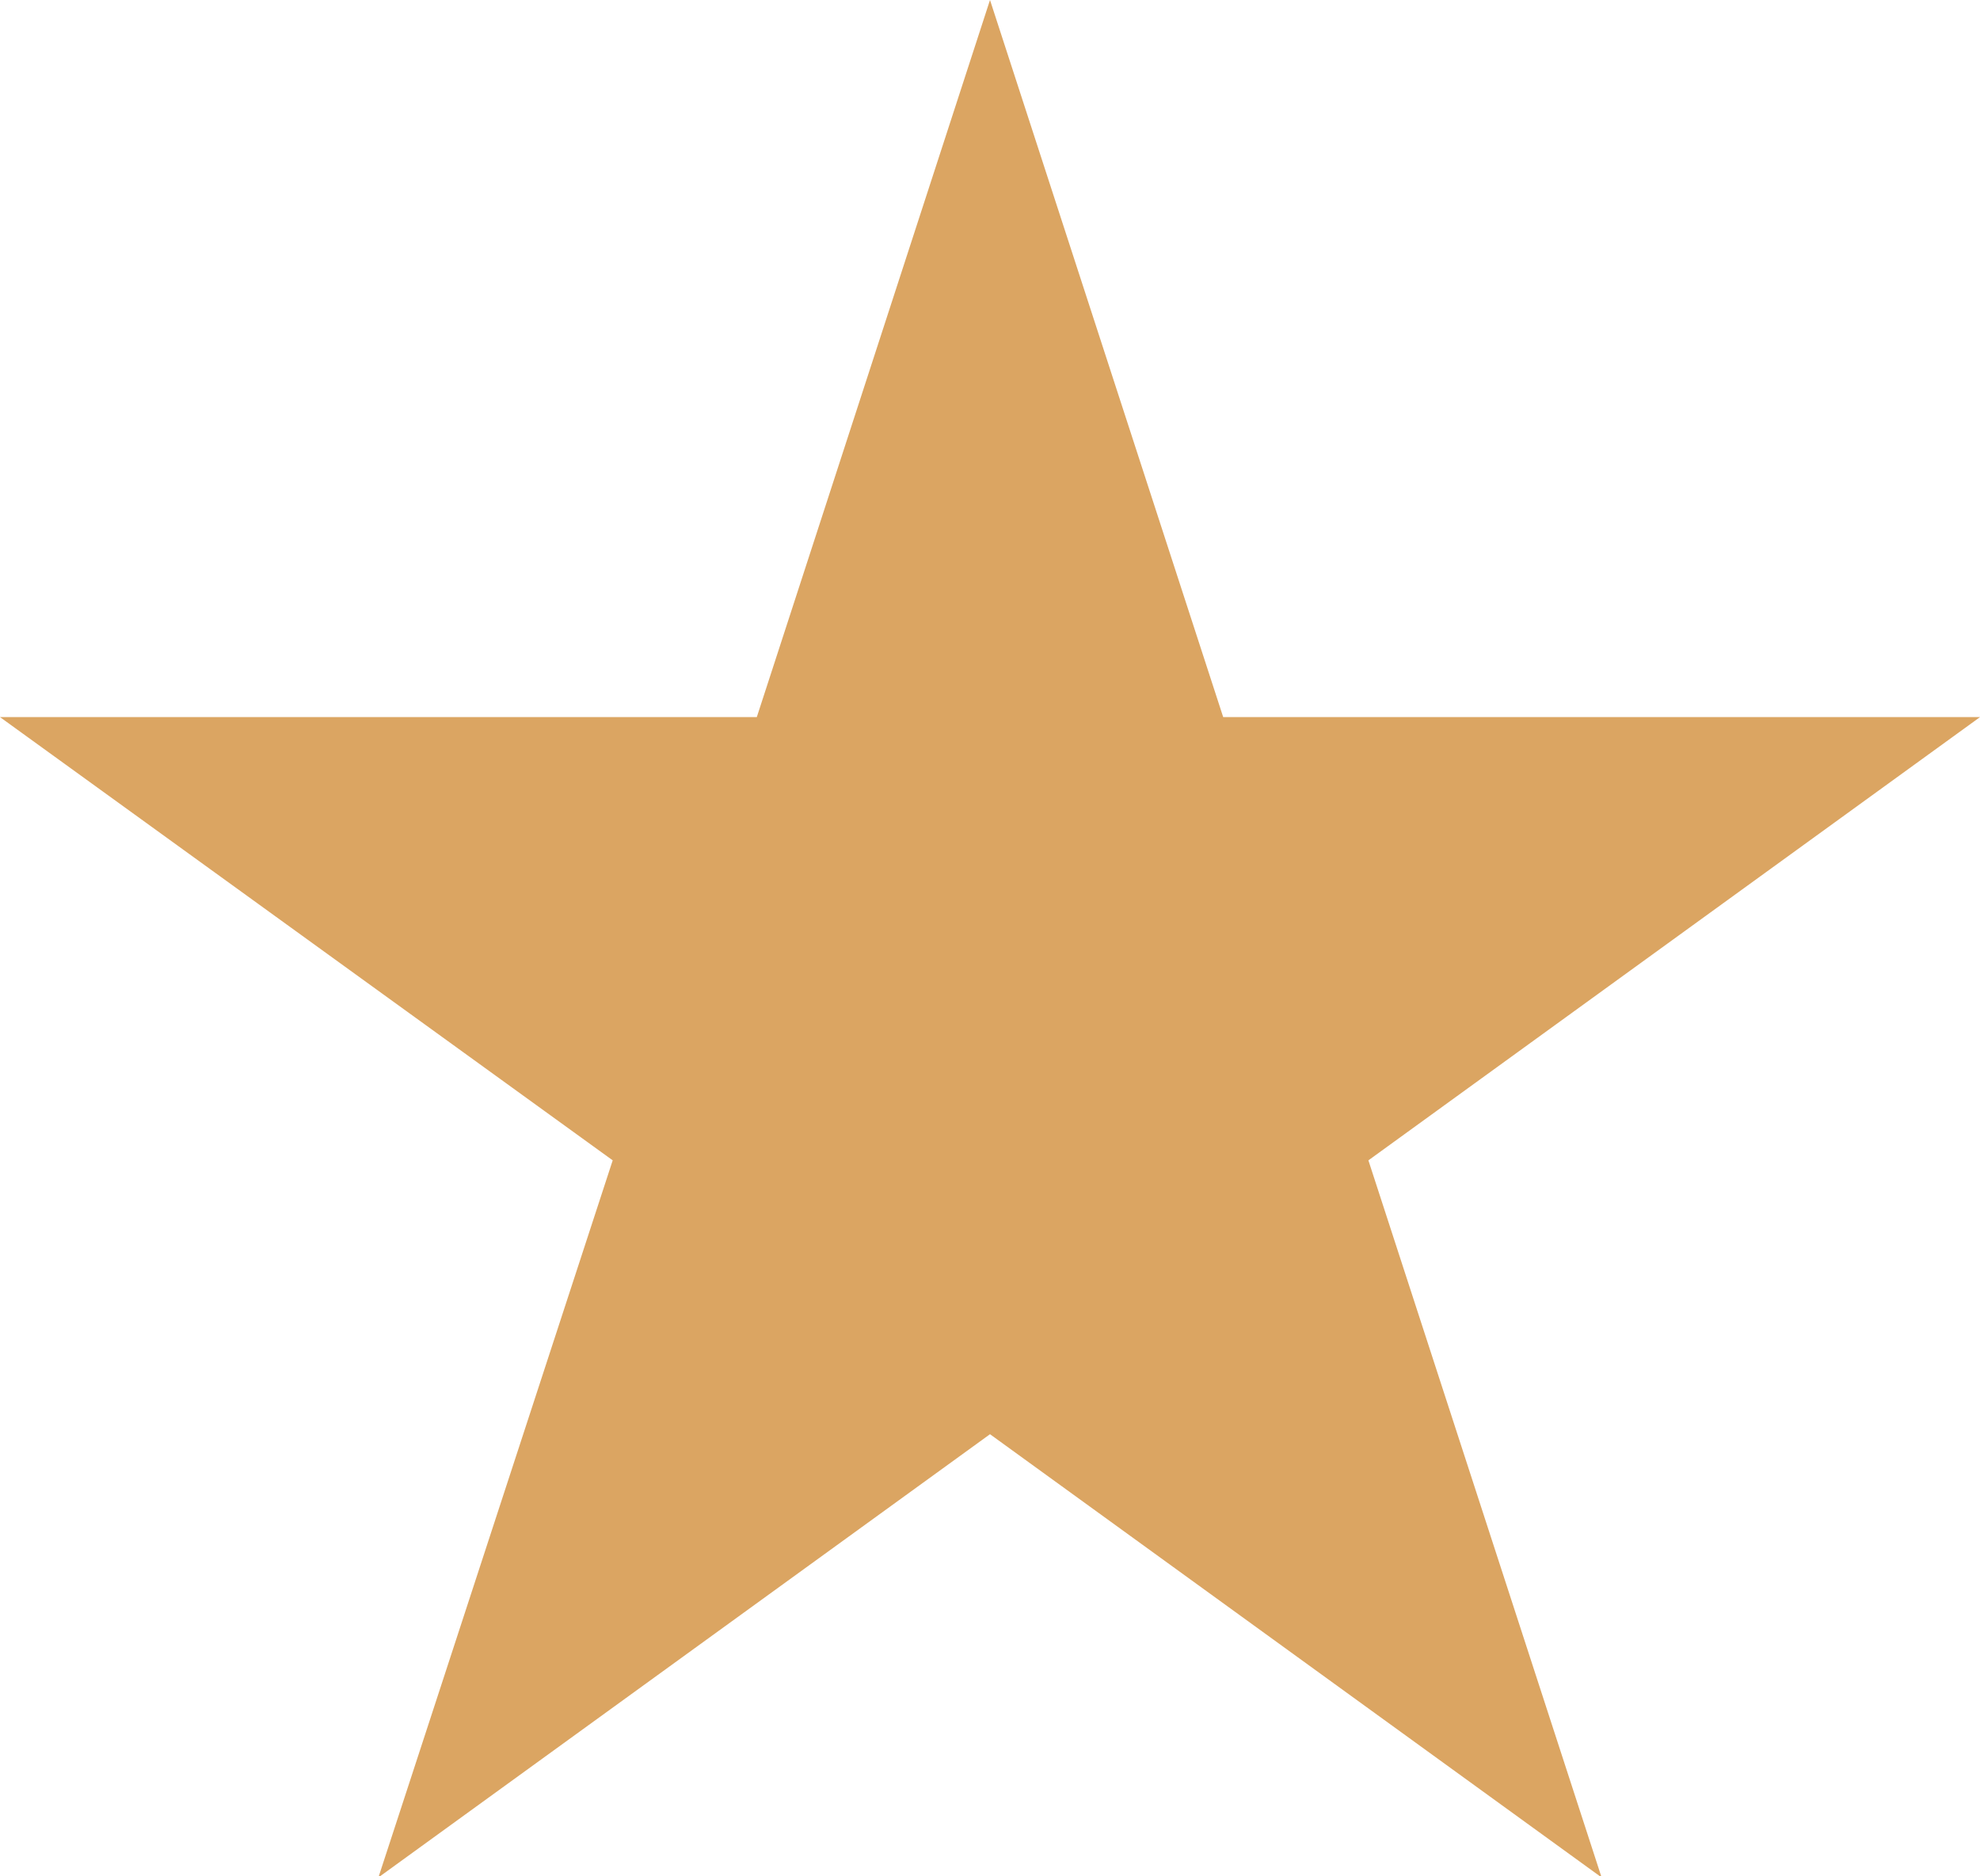
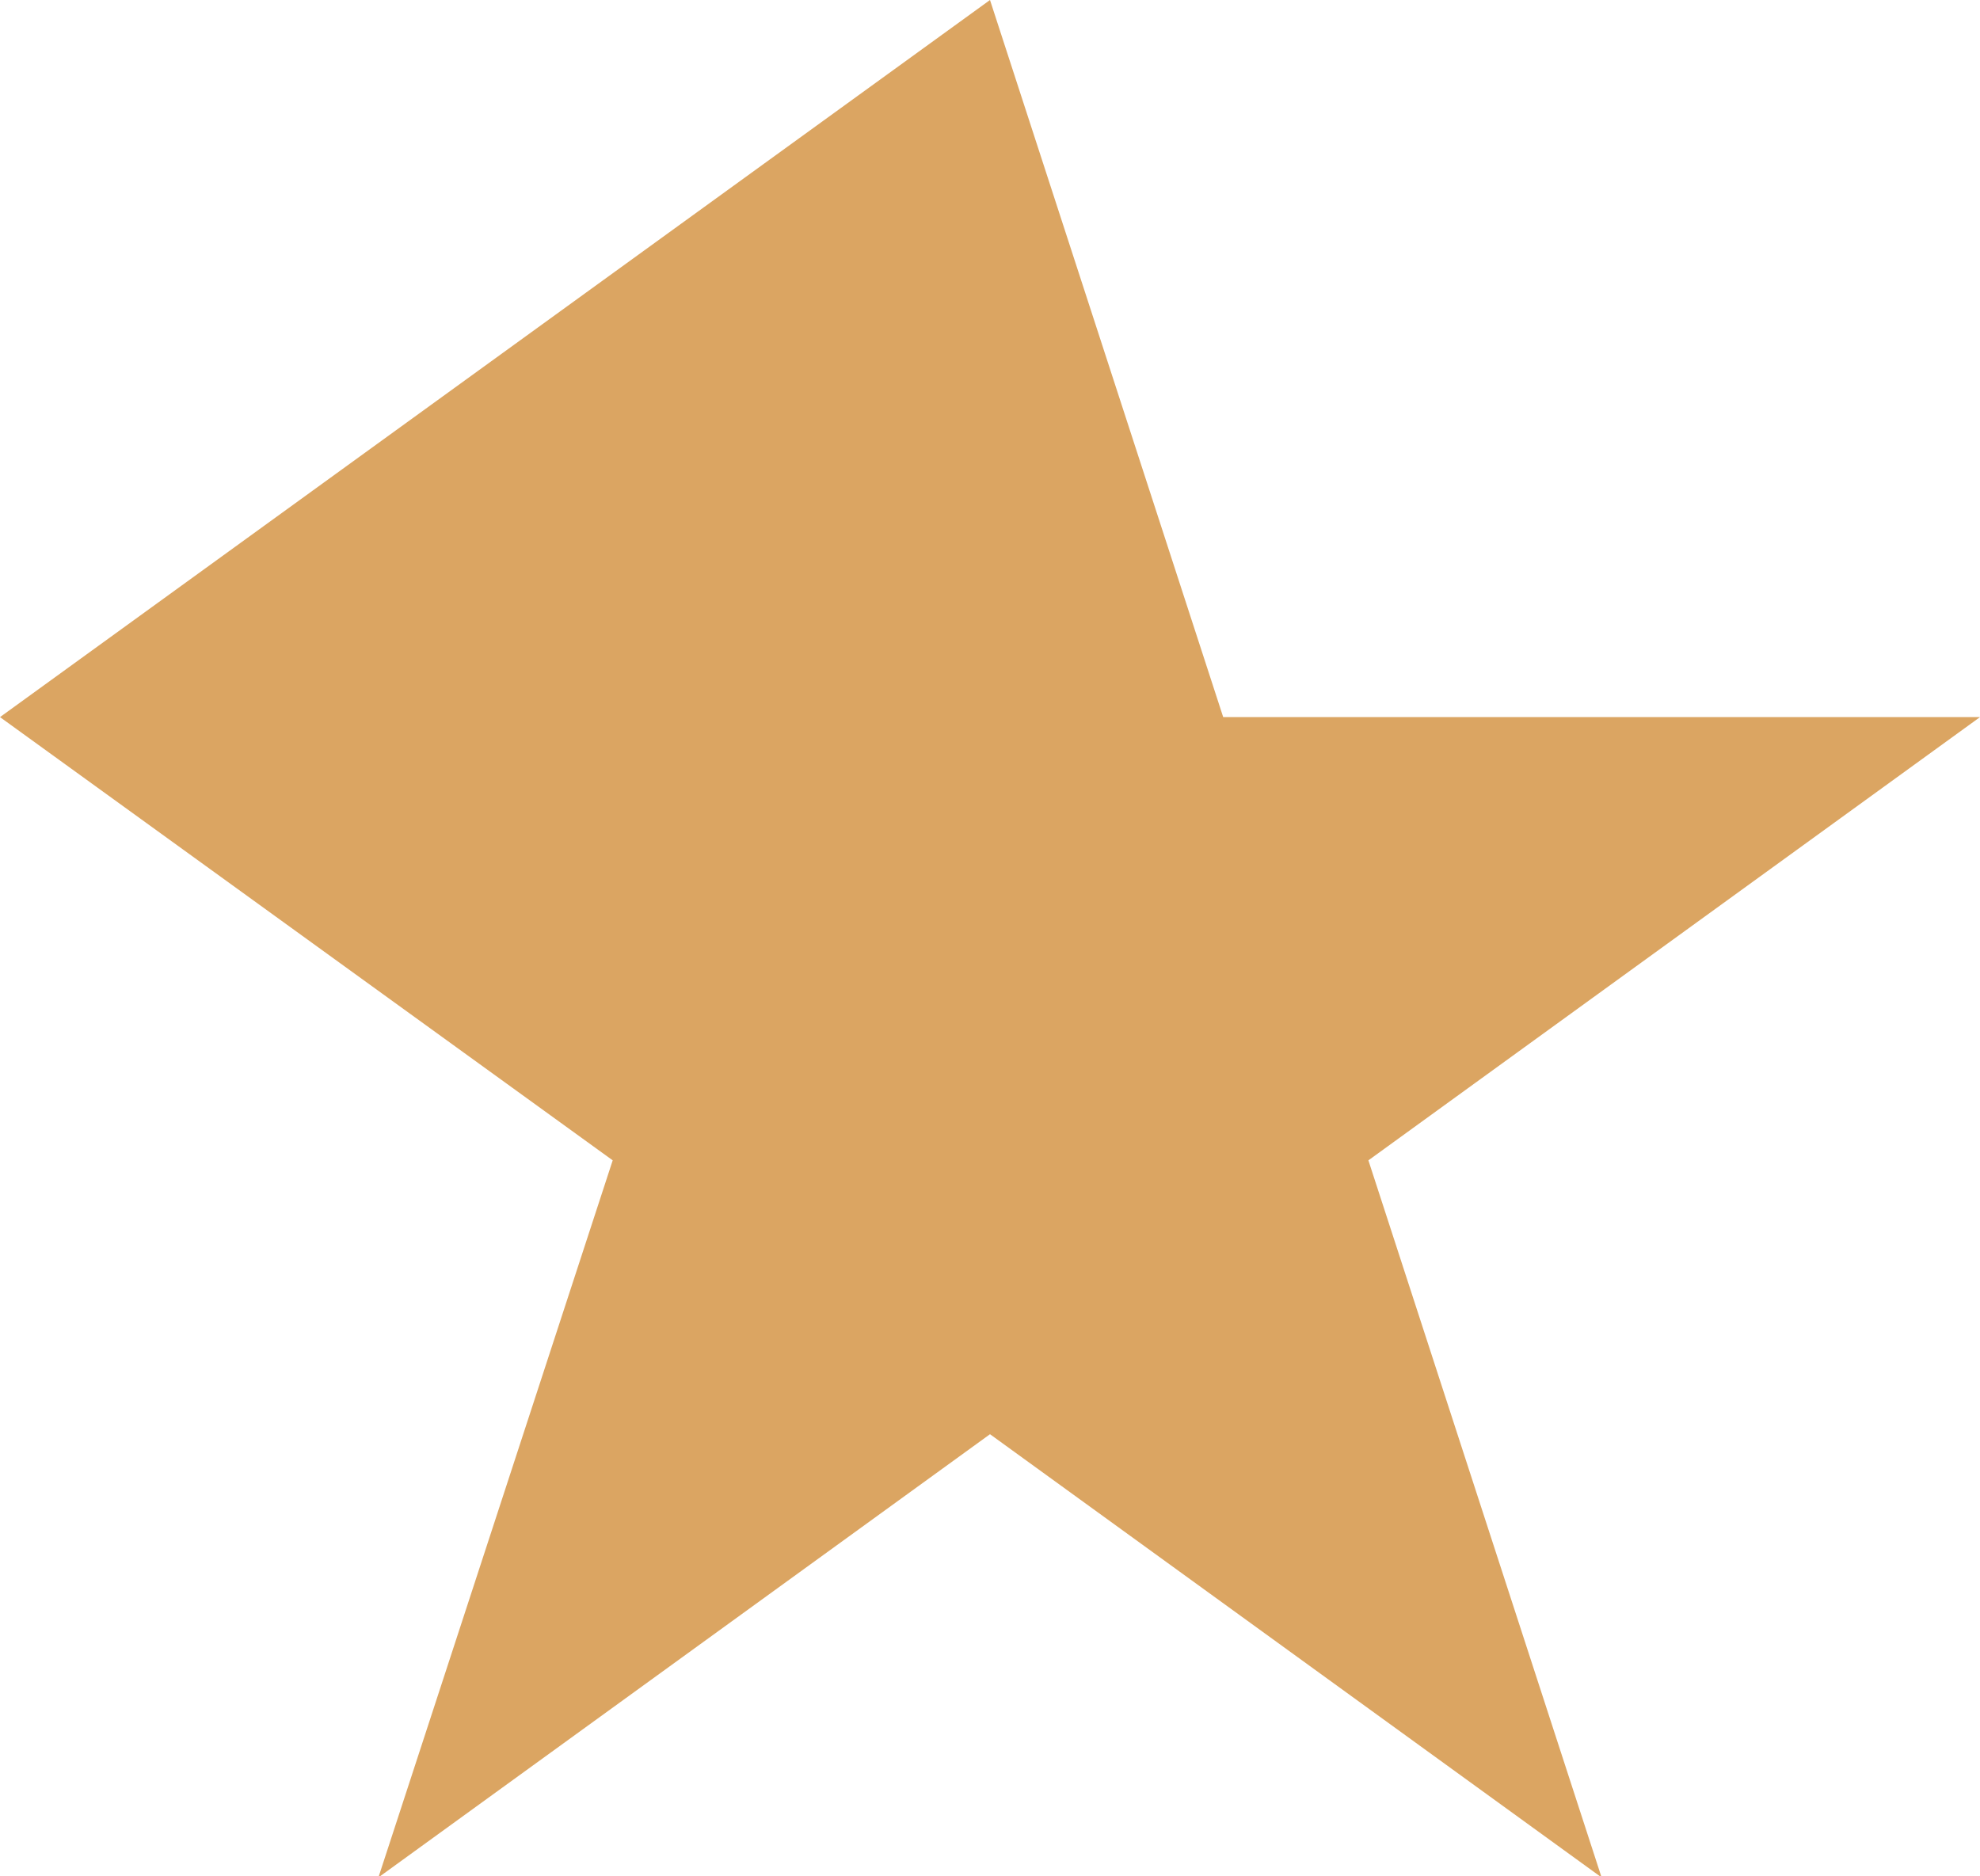
<svg xmlns="http://www.w3.org/2000/svg" viewBox="0 0 180 170.6">
-   <path d="M90 0l21.2 65.2H180l-55.6 40.3 21.2 65.2L90 130.4l-55.6 40.3 21.3-65.2L0 65.2h68.8L90 0z" fill-rule="evenodd" clip-rule="evenodd" fill="#dba562" />
+   <path d="M90 0l21.2 65.2H180l-55.6 40.3 21.2 65.2L90 130.4l-55.6 40.3 21.3-65.2L0 65.2L90 0z" fill-rule="evenodd" clip-rule="evenodd" fill="#dba562" />
</svg>